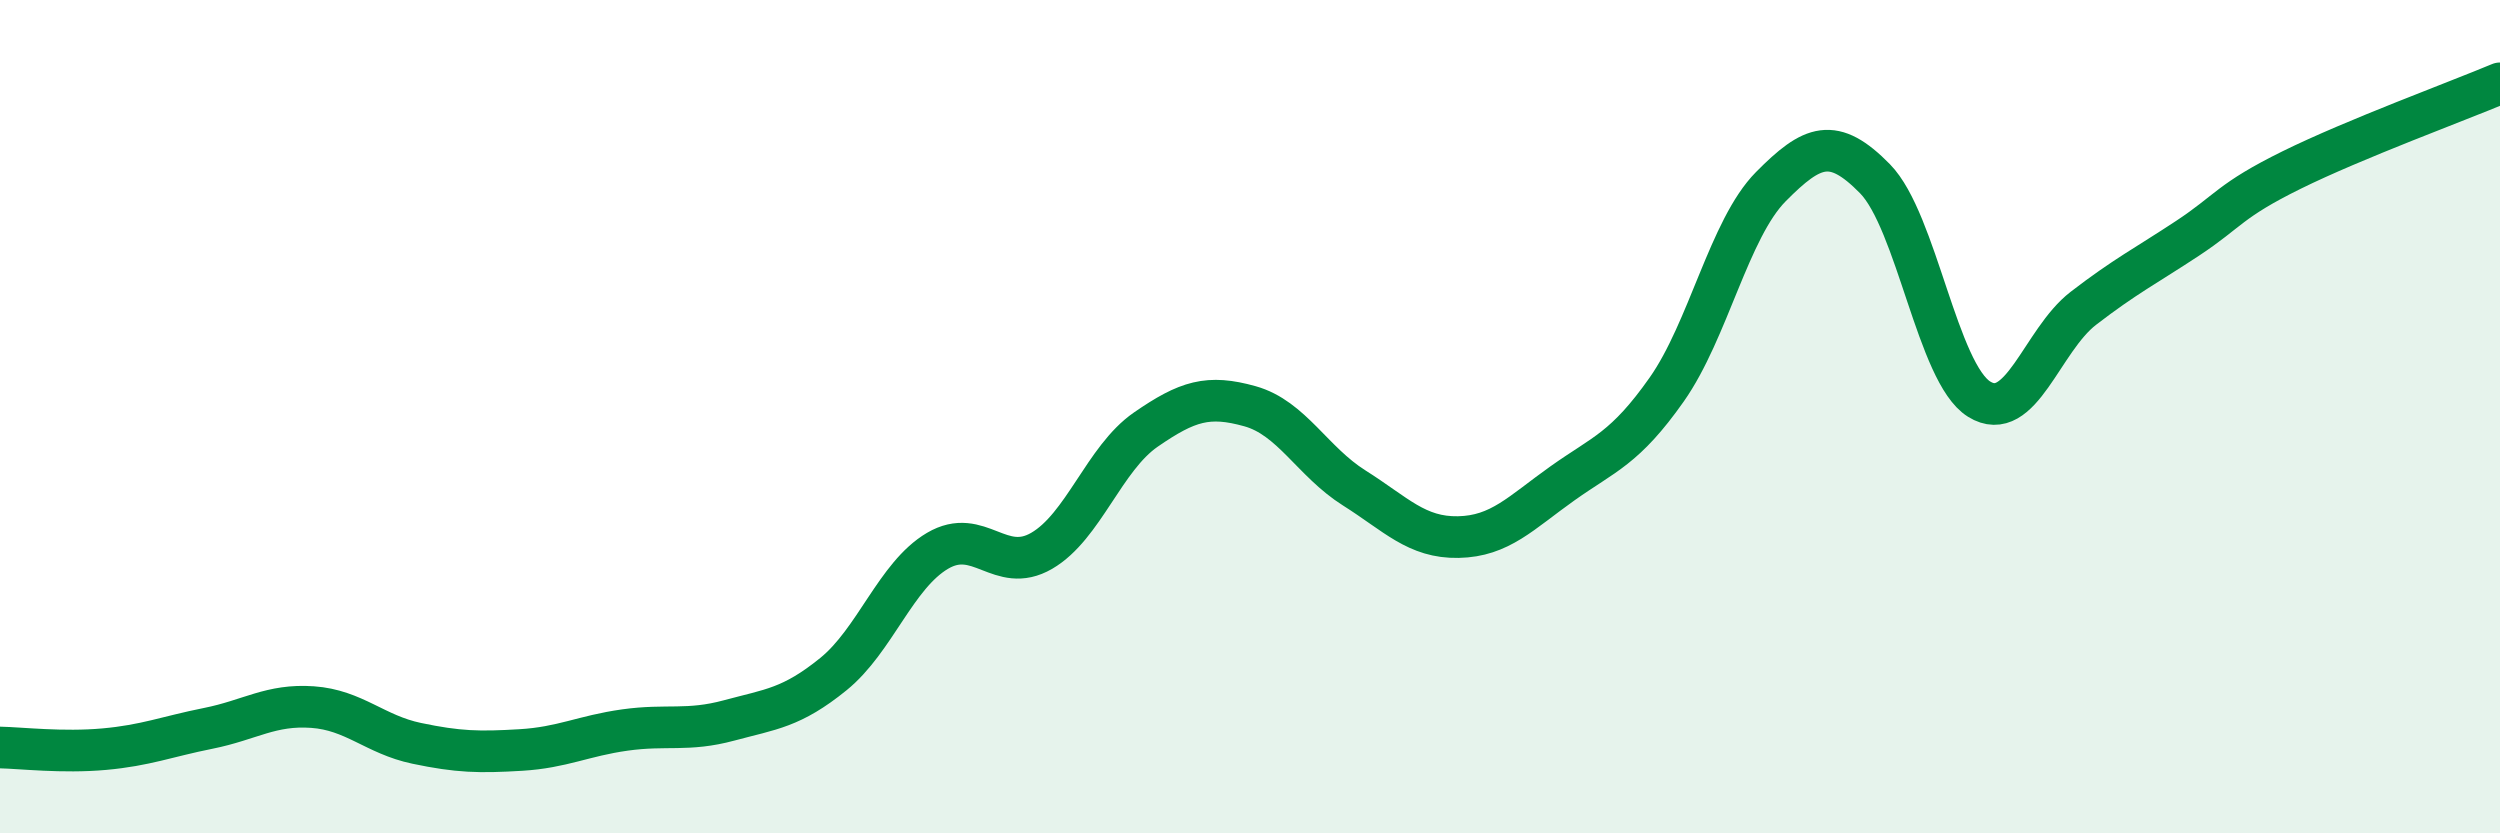
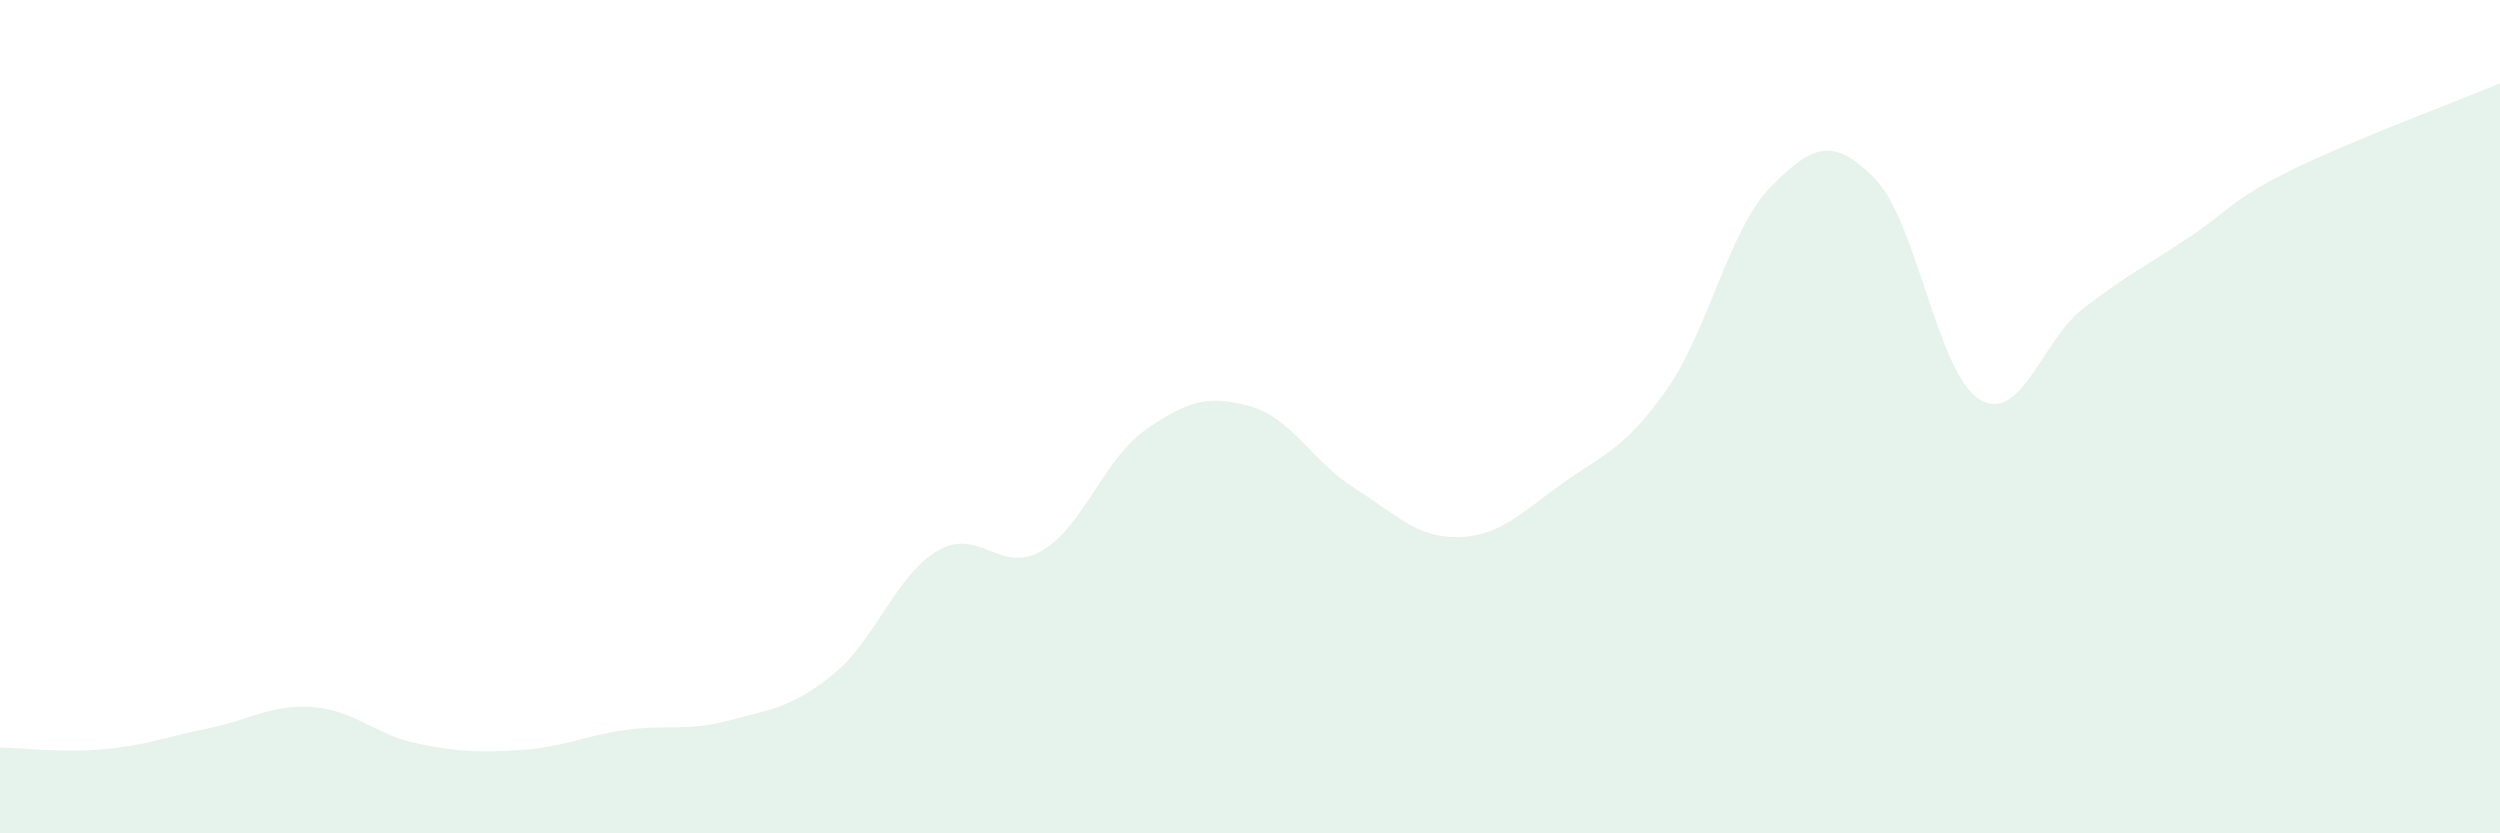
<svg xmlns="http://www.w3.org/2000/svg" width="60" height="20" viewBox="0 0 60 20">
  <path d="M 0,17.94 C 0.5,17.95 1.5,18.07 2.5,17.98 C 3.5,17.89 4,17.68 5,17.48 C 6,17.28 6.5,16.9 7.5,16.97 C 8.5,17.04 9,17.63 10,17.84 C 11,18.05 11.5,18.06 12.5,18 C 13.5,17.94 14,17.66 15,17.52 C 16,17.38 16.5,17.56 17.5,17.29 C 18.5,17.02 19,16.99 20,16.18 C 21,15.37 21.5,13.81 22.5,13.22 C 23.5,12.63 24,13.8 25,13.22 C 26,12.64 26.5,11 27.5,10.31 C 28.5,9.62 29,9.47 30,9.75 C 31,10.03 31.5,11.08 32.5,11.71 C 33.5,12.34 34,12.91 35,12.89 C 36,12.87 36.5,12.31 37.5,11.6 C 38.5,10.89 39,10.77 40,9.35 C 41,7.93 41.5,5.49 42.5,4.48 C 43.5,3.47 44,3.27 45,4.29 C 46,5.31 46.5,8.96 47.5,9.58 C 48.5,10.2 49,8.17 50,7.4 C 51,6.63 51.5,6.38 52.5,5.72 C 53.5,5.06 53.5,4.82 55,4.08 C 56.5,3.34 59,2.42 60,2L60 20L0 20Z" fill="#008740" opacity="0.1" stroke-linecap="round" stroke-linejoin="round" />
-   <path d="M 0,17.94 C 0.5,17.95 1.5,18.07 2.5,17.98 C 3.5,17.89 4,17.68 5,17.48 C 6,17.28 6.5,16.9 7.5,16.97 C 8.5,17.04 9,17.63 10,17.84 C 11,18.05 11.5,18.06 12.5,18 C 13.5,17.94 14,17.66 15,17.52 C 16,17.38 16.5,17.56 17.5,17.29 C 18.5,17.02 19,16.99 20,16.18 C 21,15.37 21.5,13.81 22.5,13.22 C 23.5,12.63 24,13.8 25,13.22 C 26,12.64 26.5,11 27.5,10.31 C 28.5,9.62 29,9.47 30,9.75 C 31,10.03 31.5,11.08 32.5,11.71 C 33.5,12.34 34,12.91 35,12.89 C 36,12.87 36.5,12.31 37.5,11.6 C 38.5,10.89 39,10.77 40,9.35 C 41,7.93 41.5,5.49 42.5,4.48 C 43.5,3.47 44,3.27 45,4.29 C 46,5.31 46.5,8.96 47.5,9.58 C 48.5,10.2 49,8.17 50,7.4 C 51,6.63 51.5,6.38 52.5,5.72 C 53.5,5.06 53.5,4.82 55,4.08 C 56.5,3.34 59,2.42 60,2" stroke="#008740" stroke-width="1" fill="none" stroke-linecap="round" stroke-linejoin="round" />
</svg>